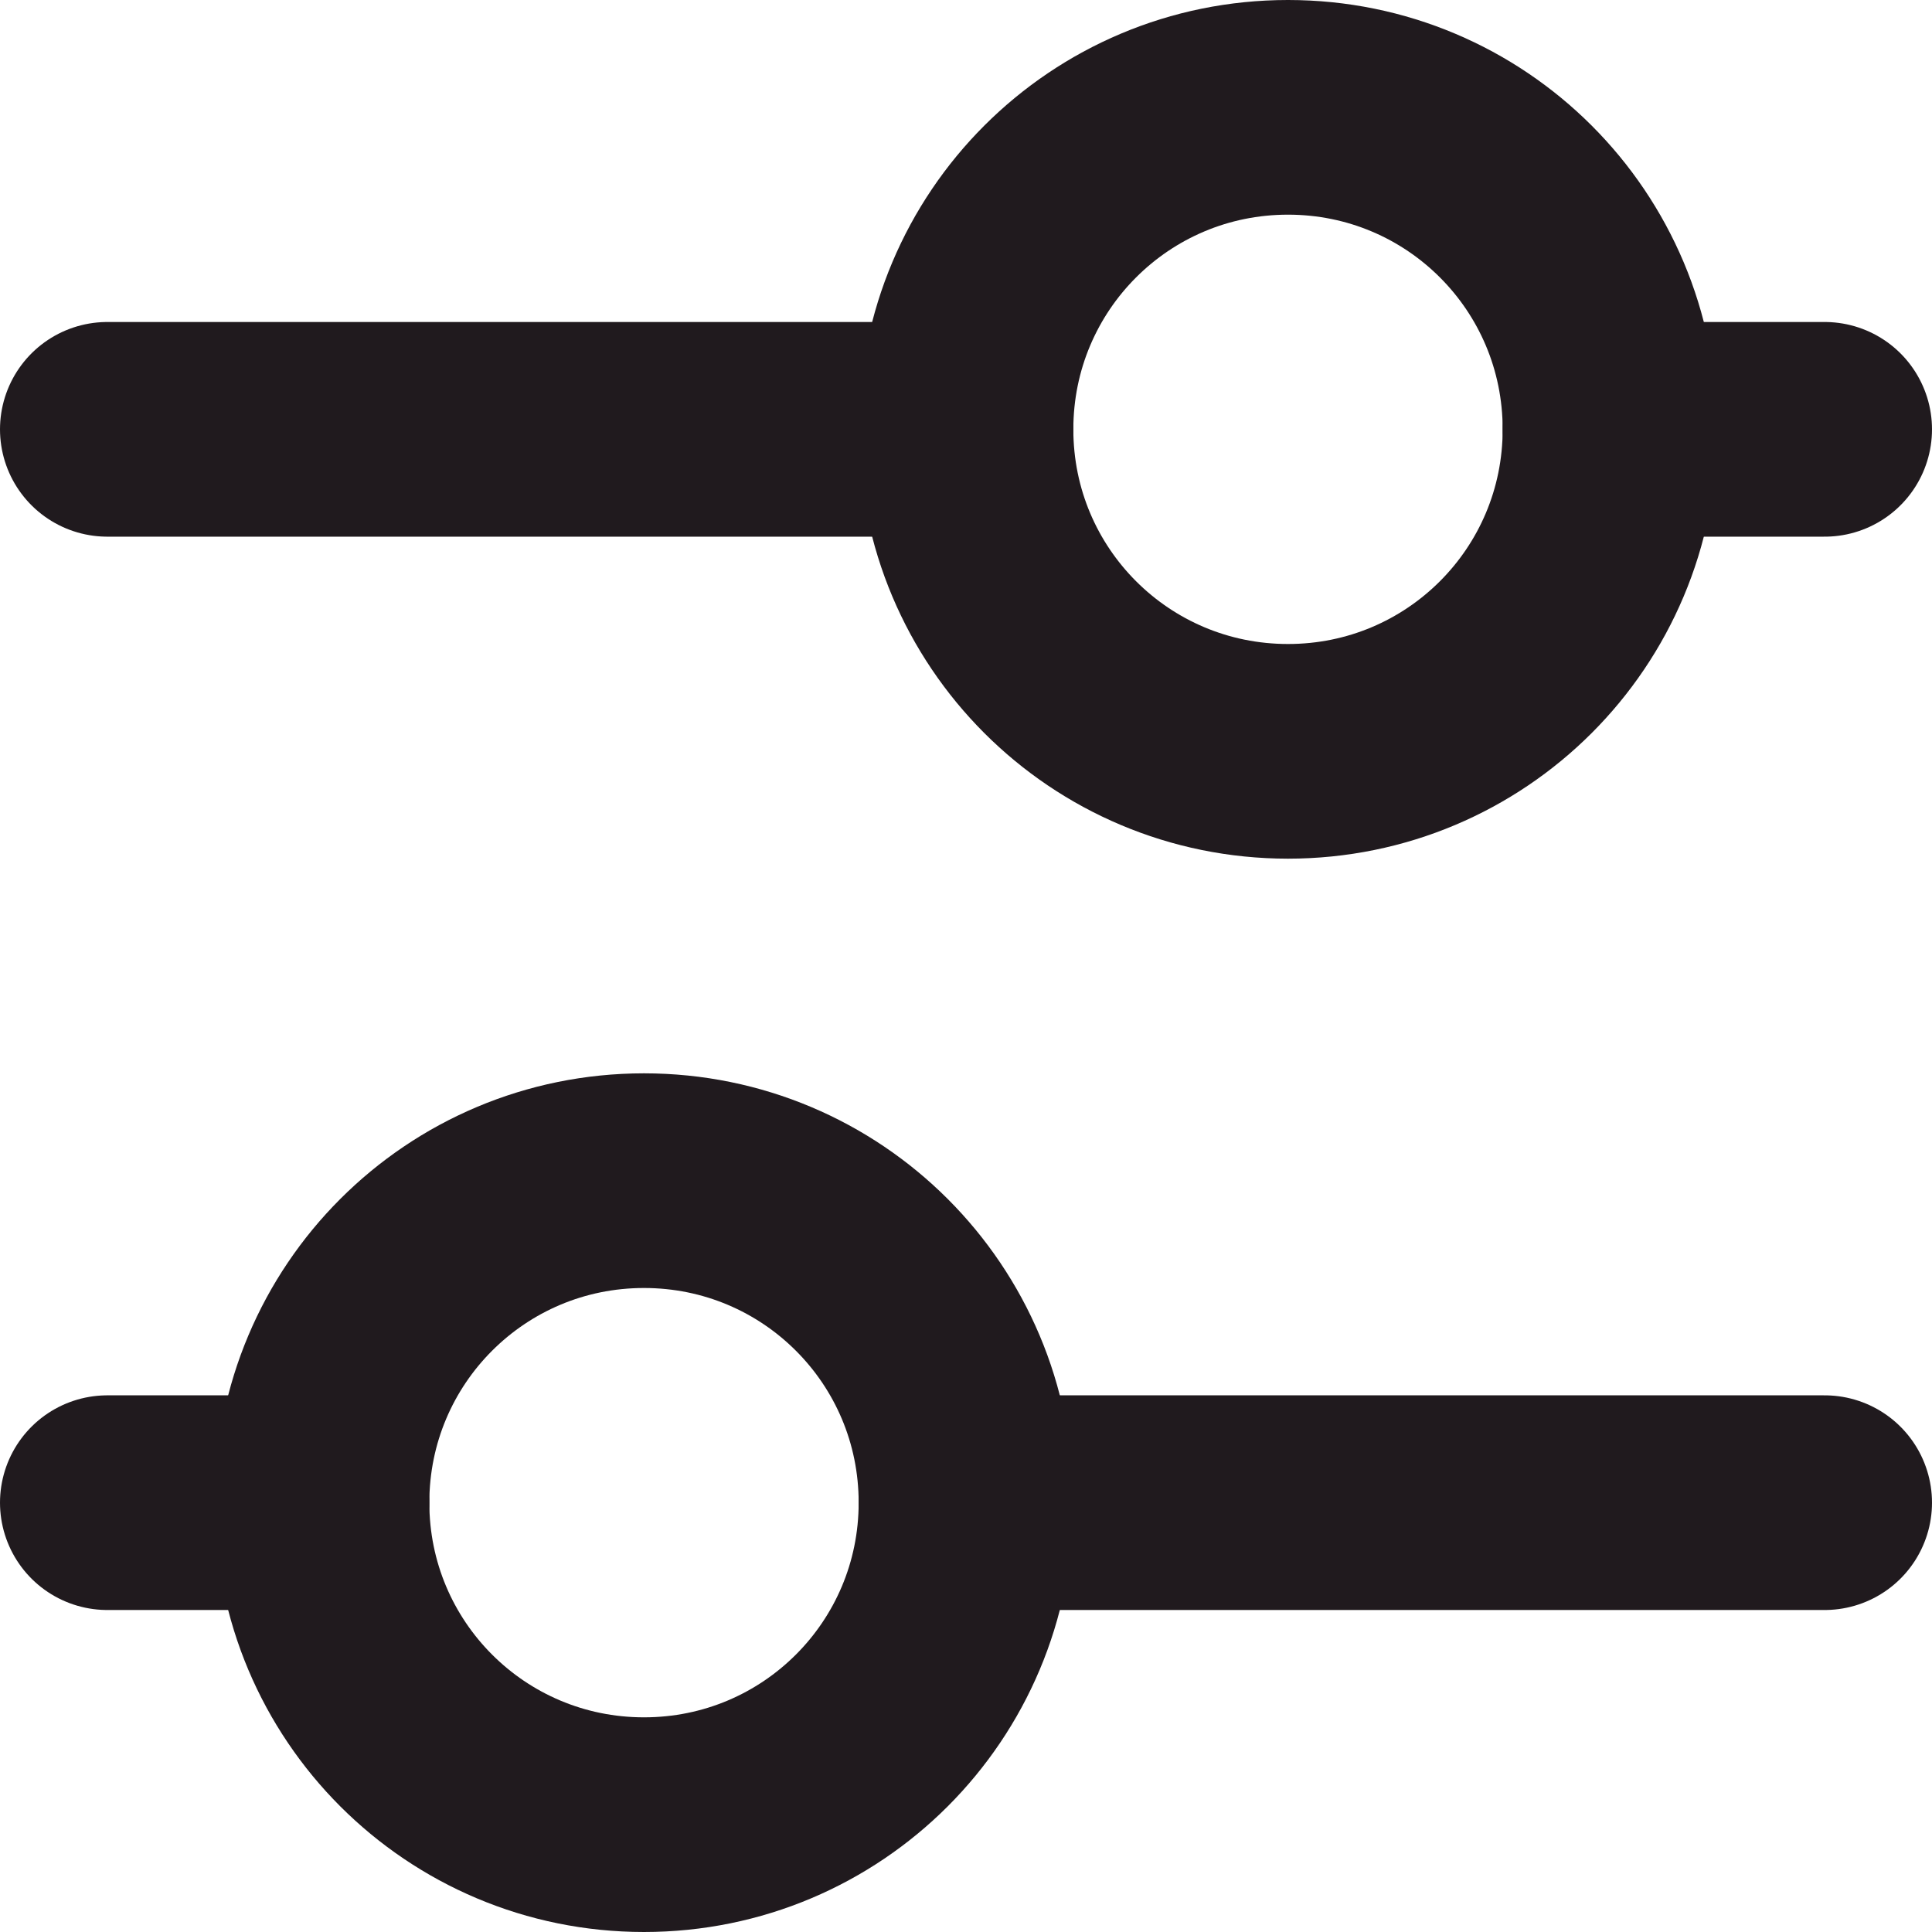
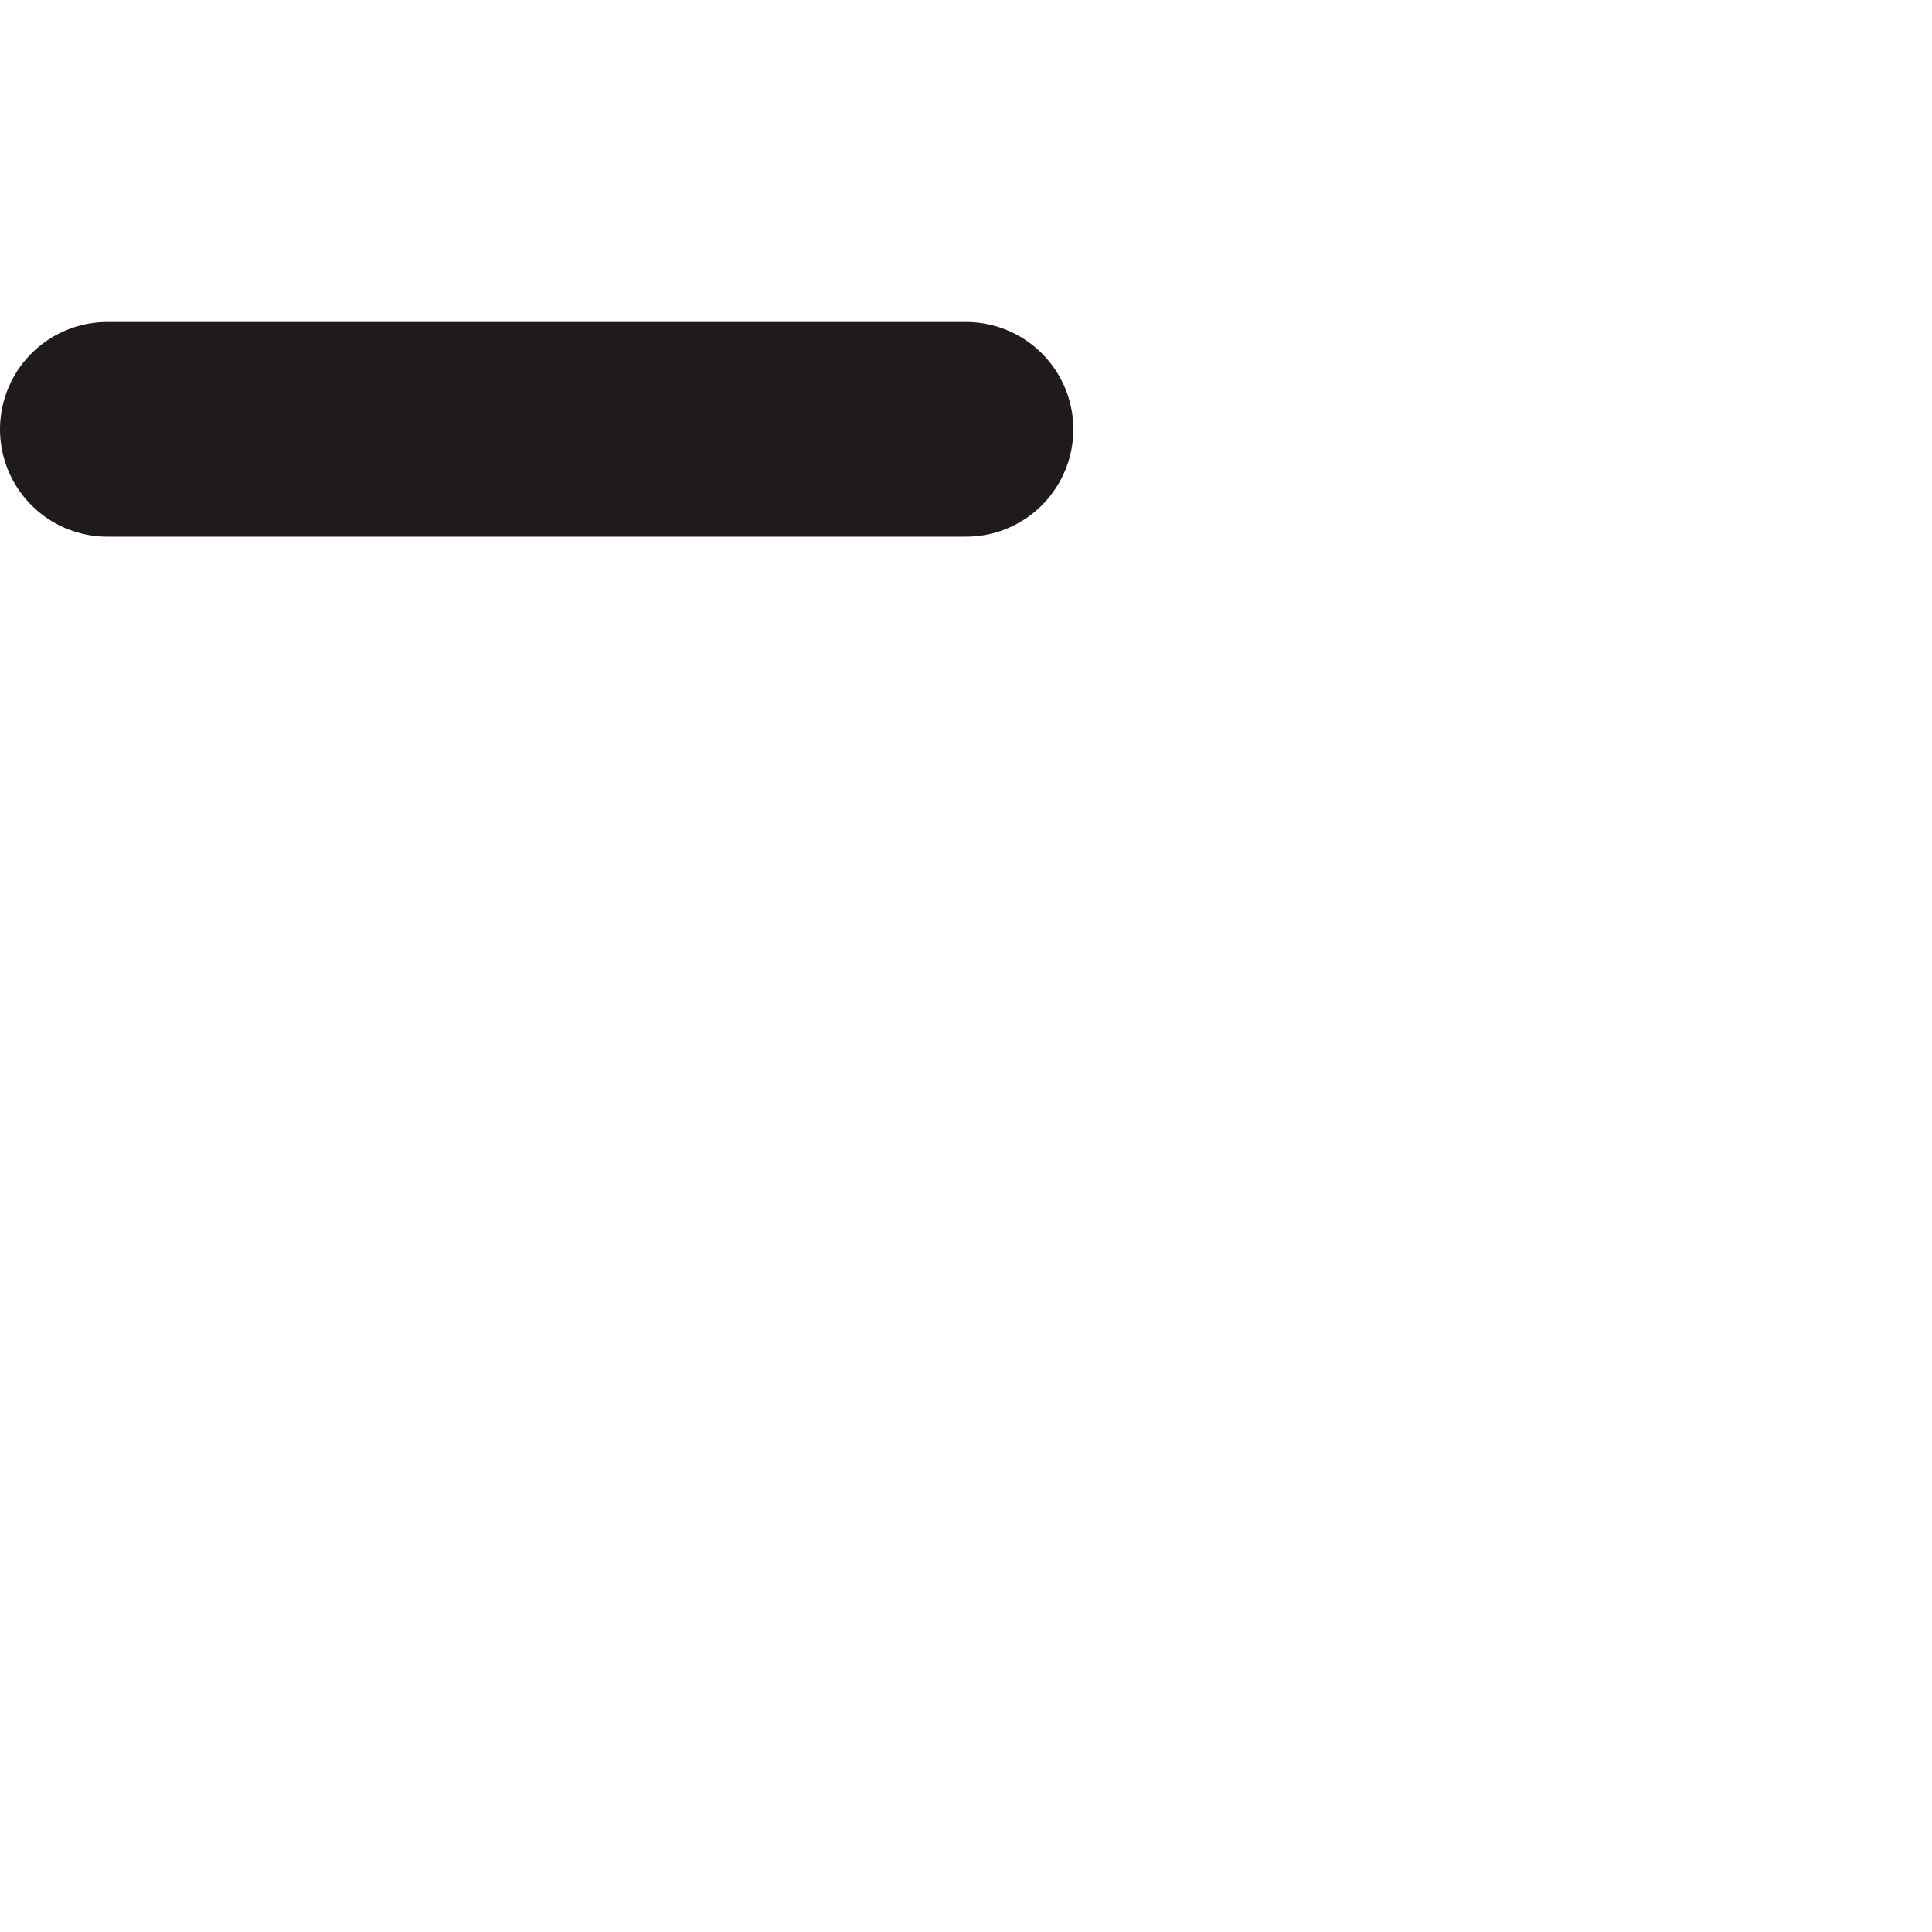
<svg xmlns="http://www.w3.org/2000/svg" id="Layer_2" viewBox="0 0 18 18">
  <defs>
    <style>
      .cls-1 {
        fill: none;
        stroke: #201a1e;
        stroke-linecap: round;
        stroke-linejoin: round;
        stroke-width: 2px;
      }
    </style>
  </defs>
  <g id="Layer_1-2" data-name="Layer_1">
    <g>
-       <path class="cls-1" d="M12,7c1.66,0,3-1.34,3-3s-1.34-3-3-3-3,1.34-3,3,1.34,3,3,3Z" />
      <path class="cls-1" d="M1,4h8" />
-       <path class="cls-1" d="M15,4h2" />
-       <path class="cls-1" d="M6,17c1.66,0,3-1.34,3-3s-1.34-3-3-3-3,1.34-3,3,1.34,3,3,3Z" />
-       <path class="cls-1" d="M1,14h2" />
-       <path class="cls-1" d="M9,14h8" />
    </g>
  </g>
</svg>